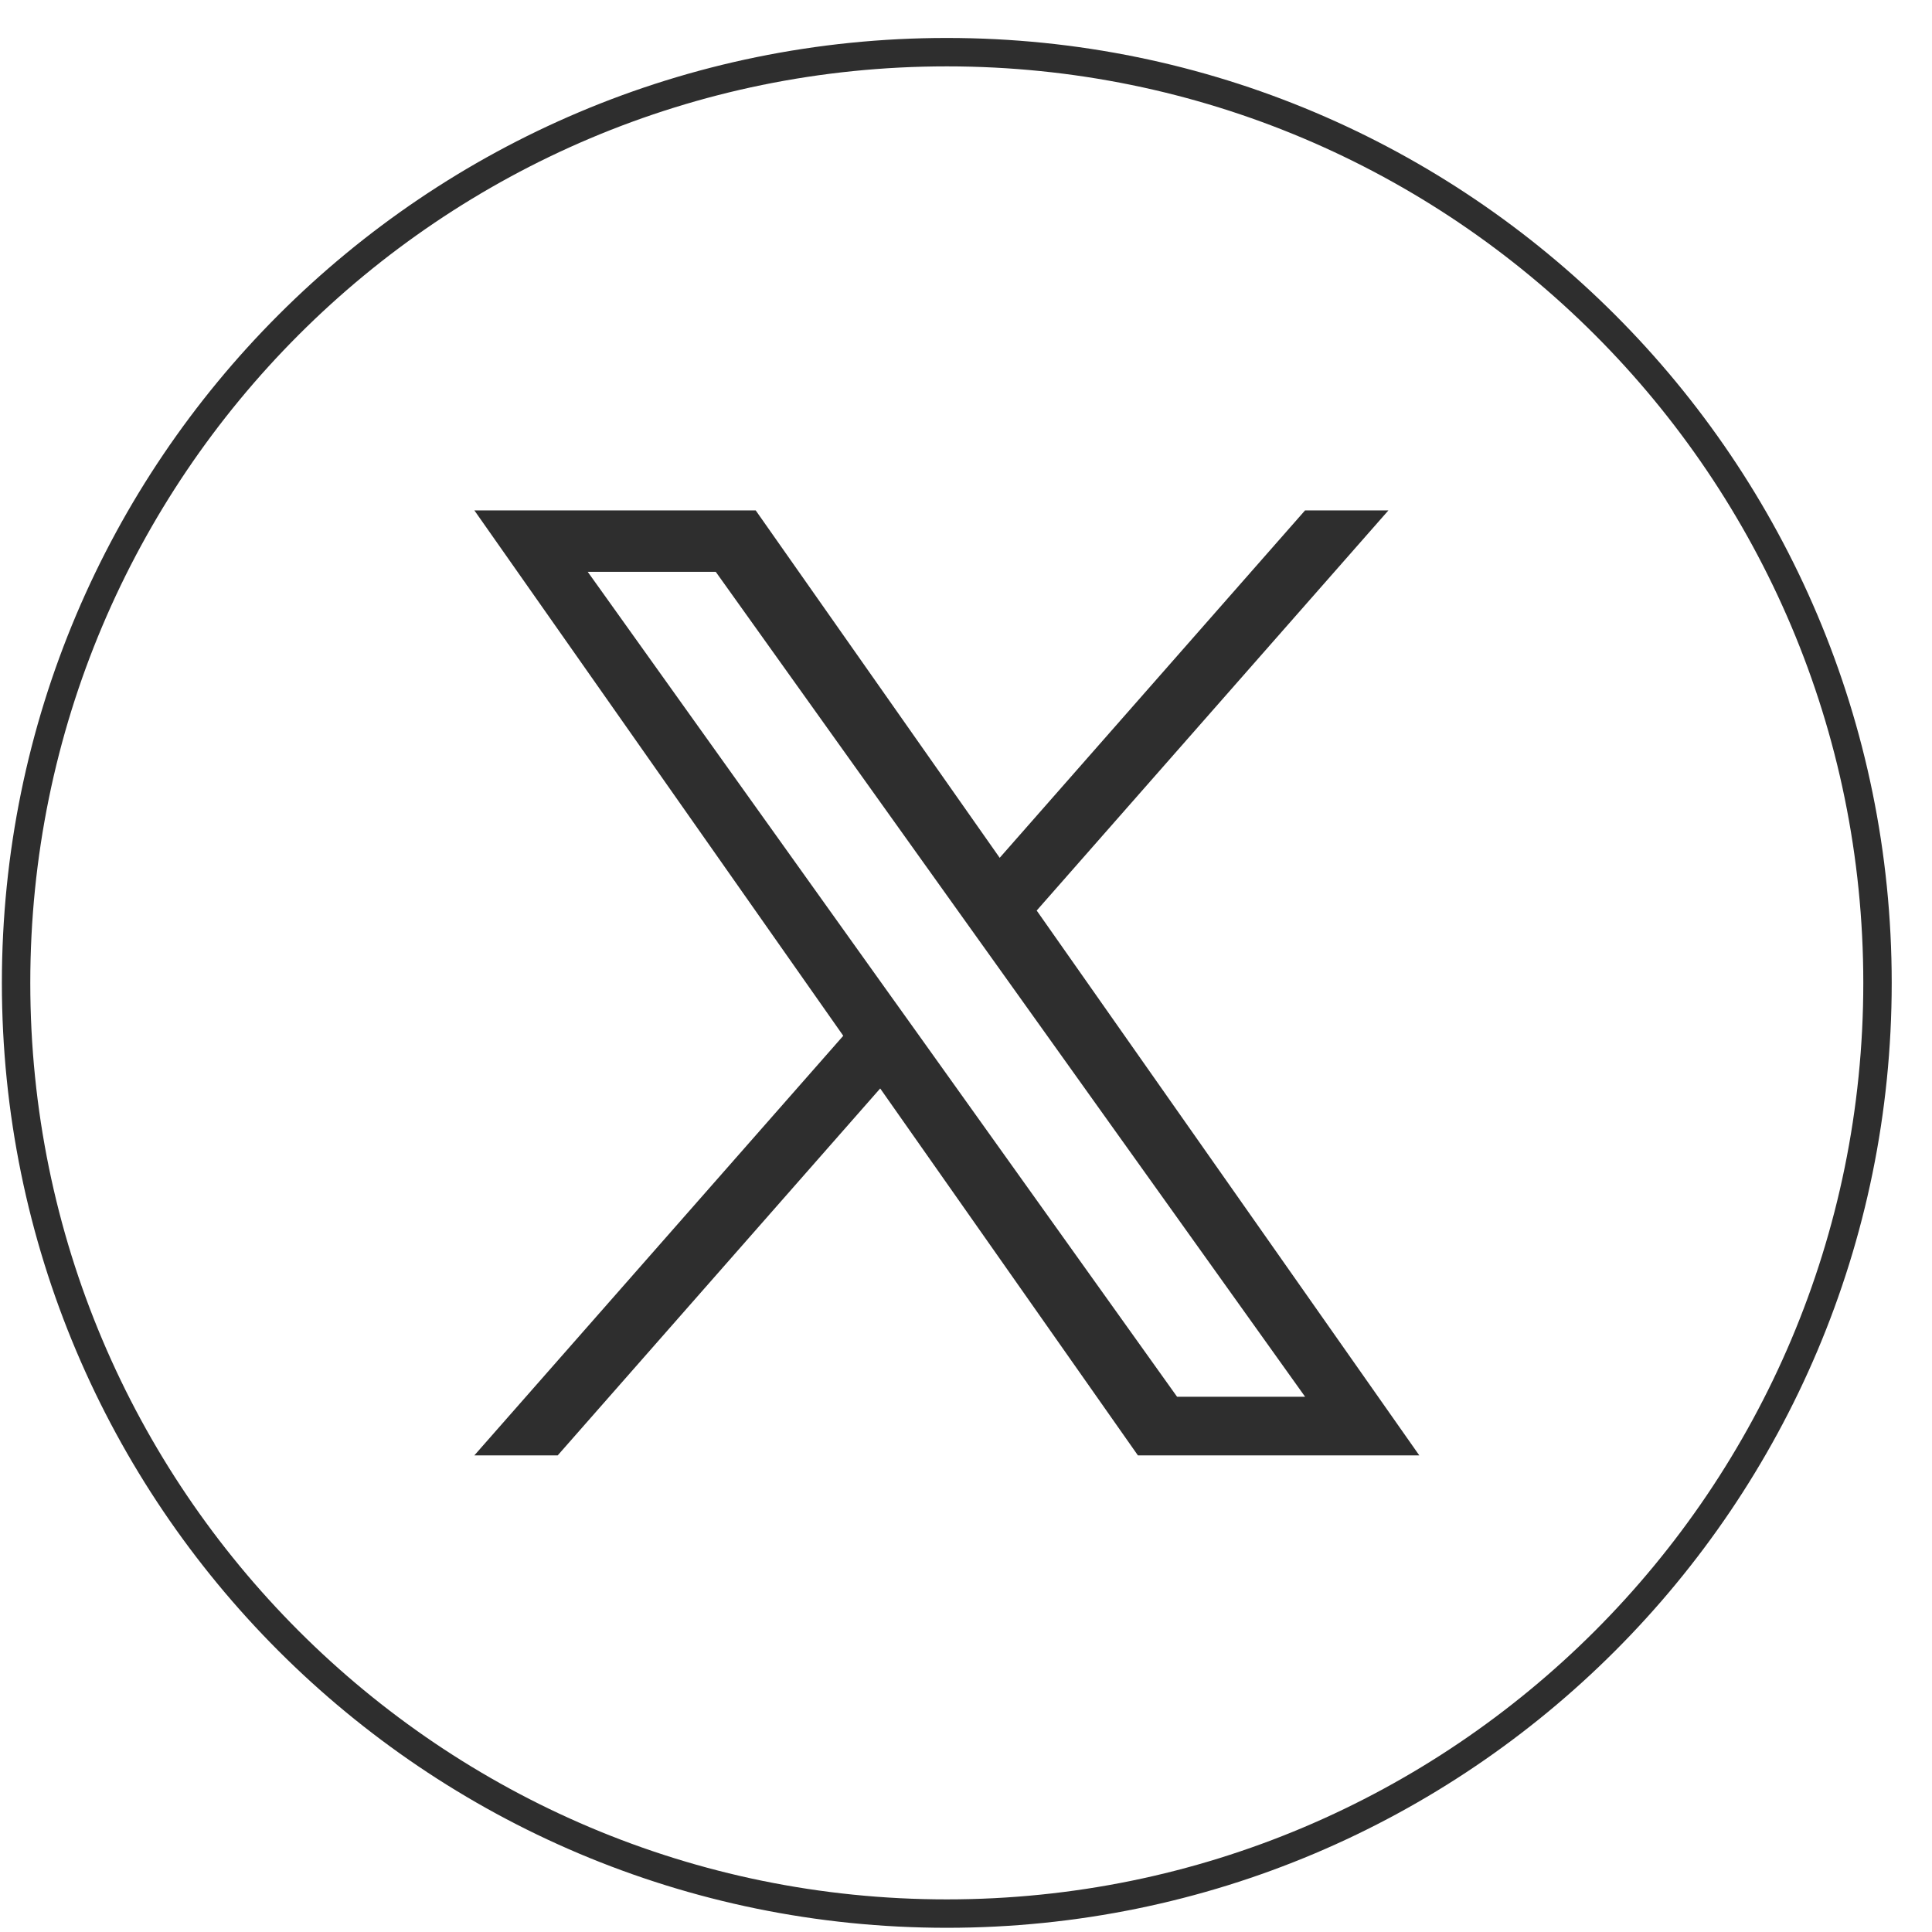
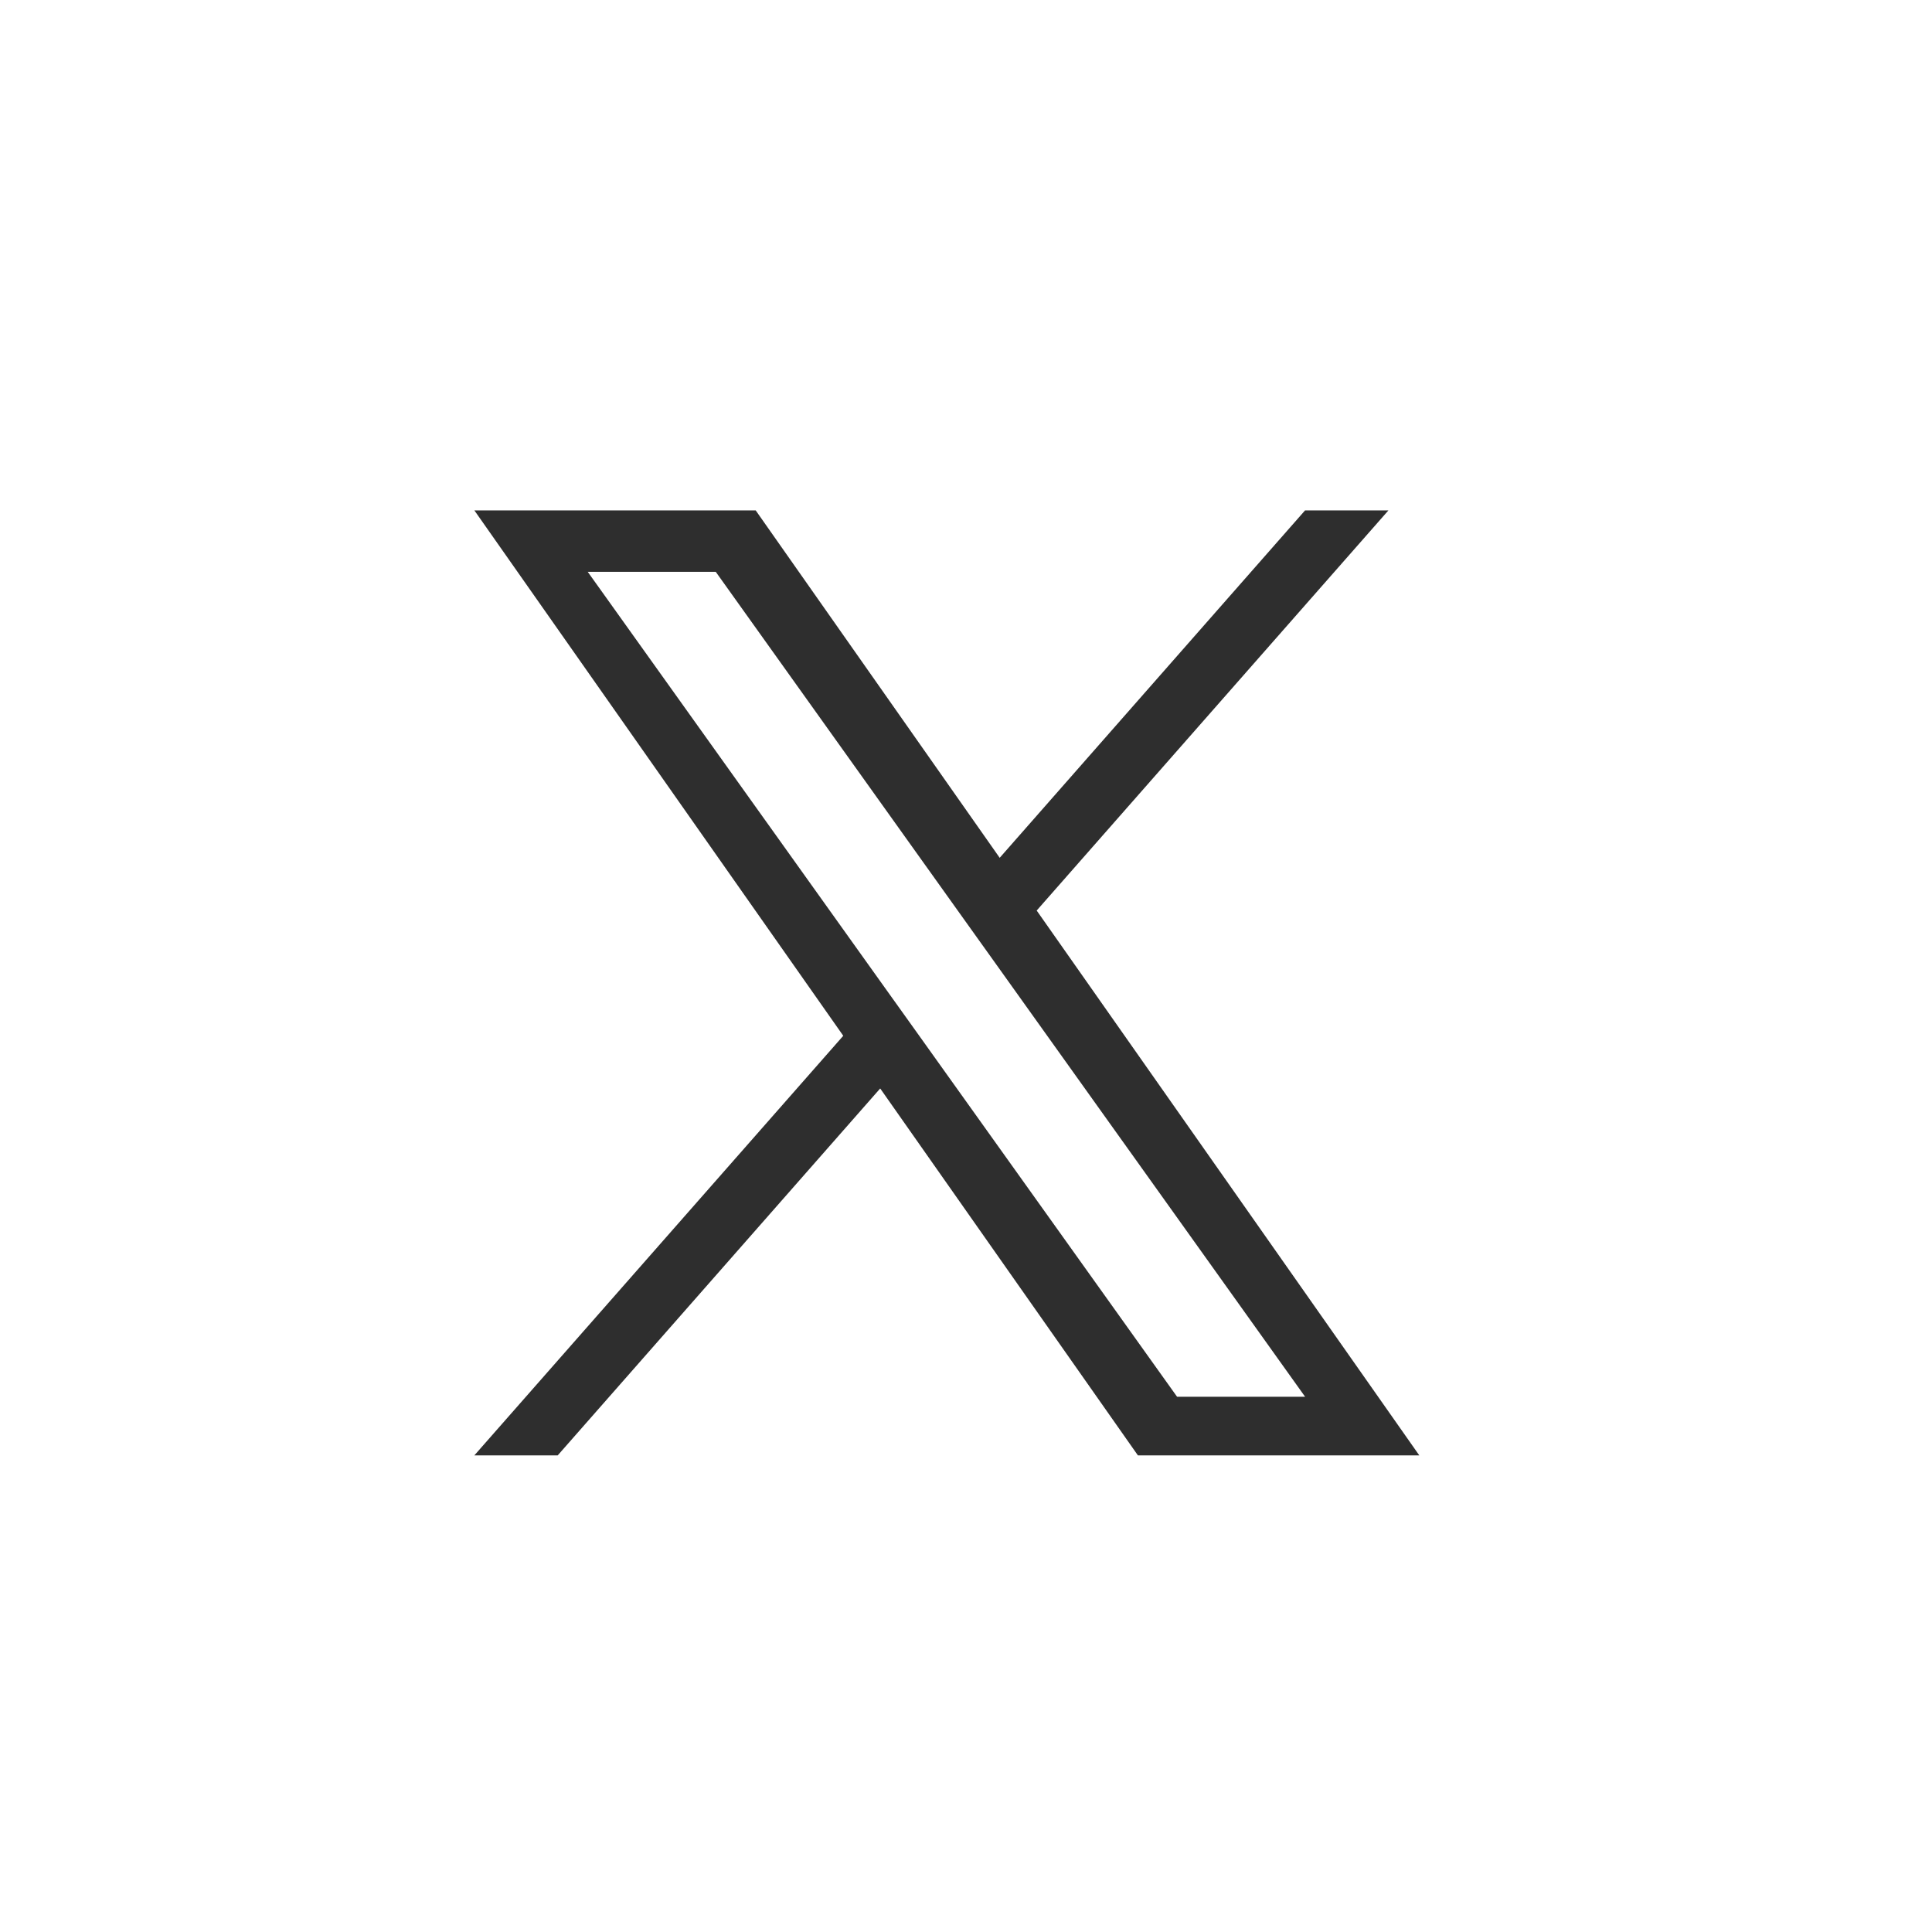
<svg xmlns="http://www.w3.org/2000/svg" width="34" height="34" viewBox="0 0 34 34" fill="none">
-   <path d="M33.041 17.297C33.041 26.343 25.708 33.676 16.662 33.676C7.616 33.676 0.283 26.343 0.283 17.297C0.283 8.251 7.616 0.918 16.662 0.918C25.708 0.918 33.041 8.251 33.041 17.297Z" stroke="#2E2E2E" stroke-width="0.5" />
  <path d="M18.244 16.024L24.434 8.982H22.967L17.593 15.096L13.299 8.982H8.348L14.84 18.228L8.348 25.612H9.815L15.49 19.155L20.025 25.612H24.977L18.244 16.024ZM16.235 18.309L15.577 17.389L10.343 10.063H12.596L16.819 15.975L17.477 16.895L22.968 24.581H20.715L16.235 18.309Z" fill="#2E2E2E" />
</svg>